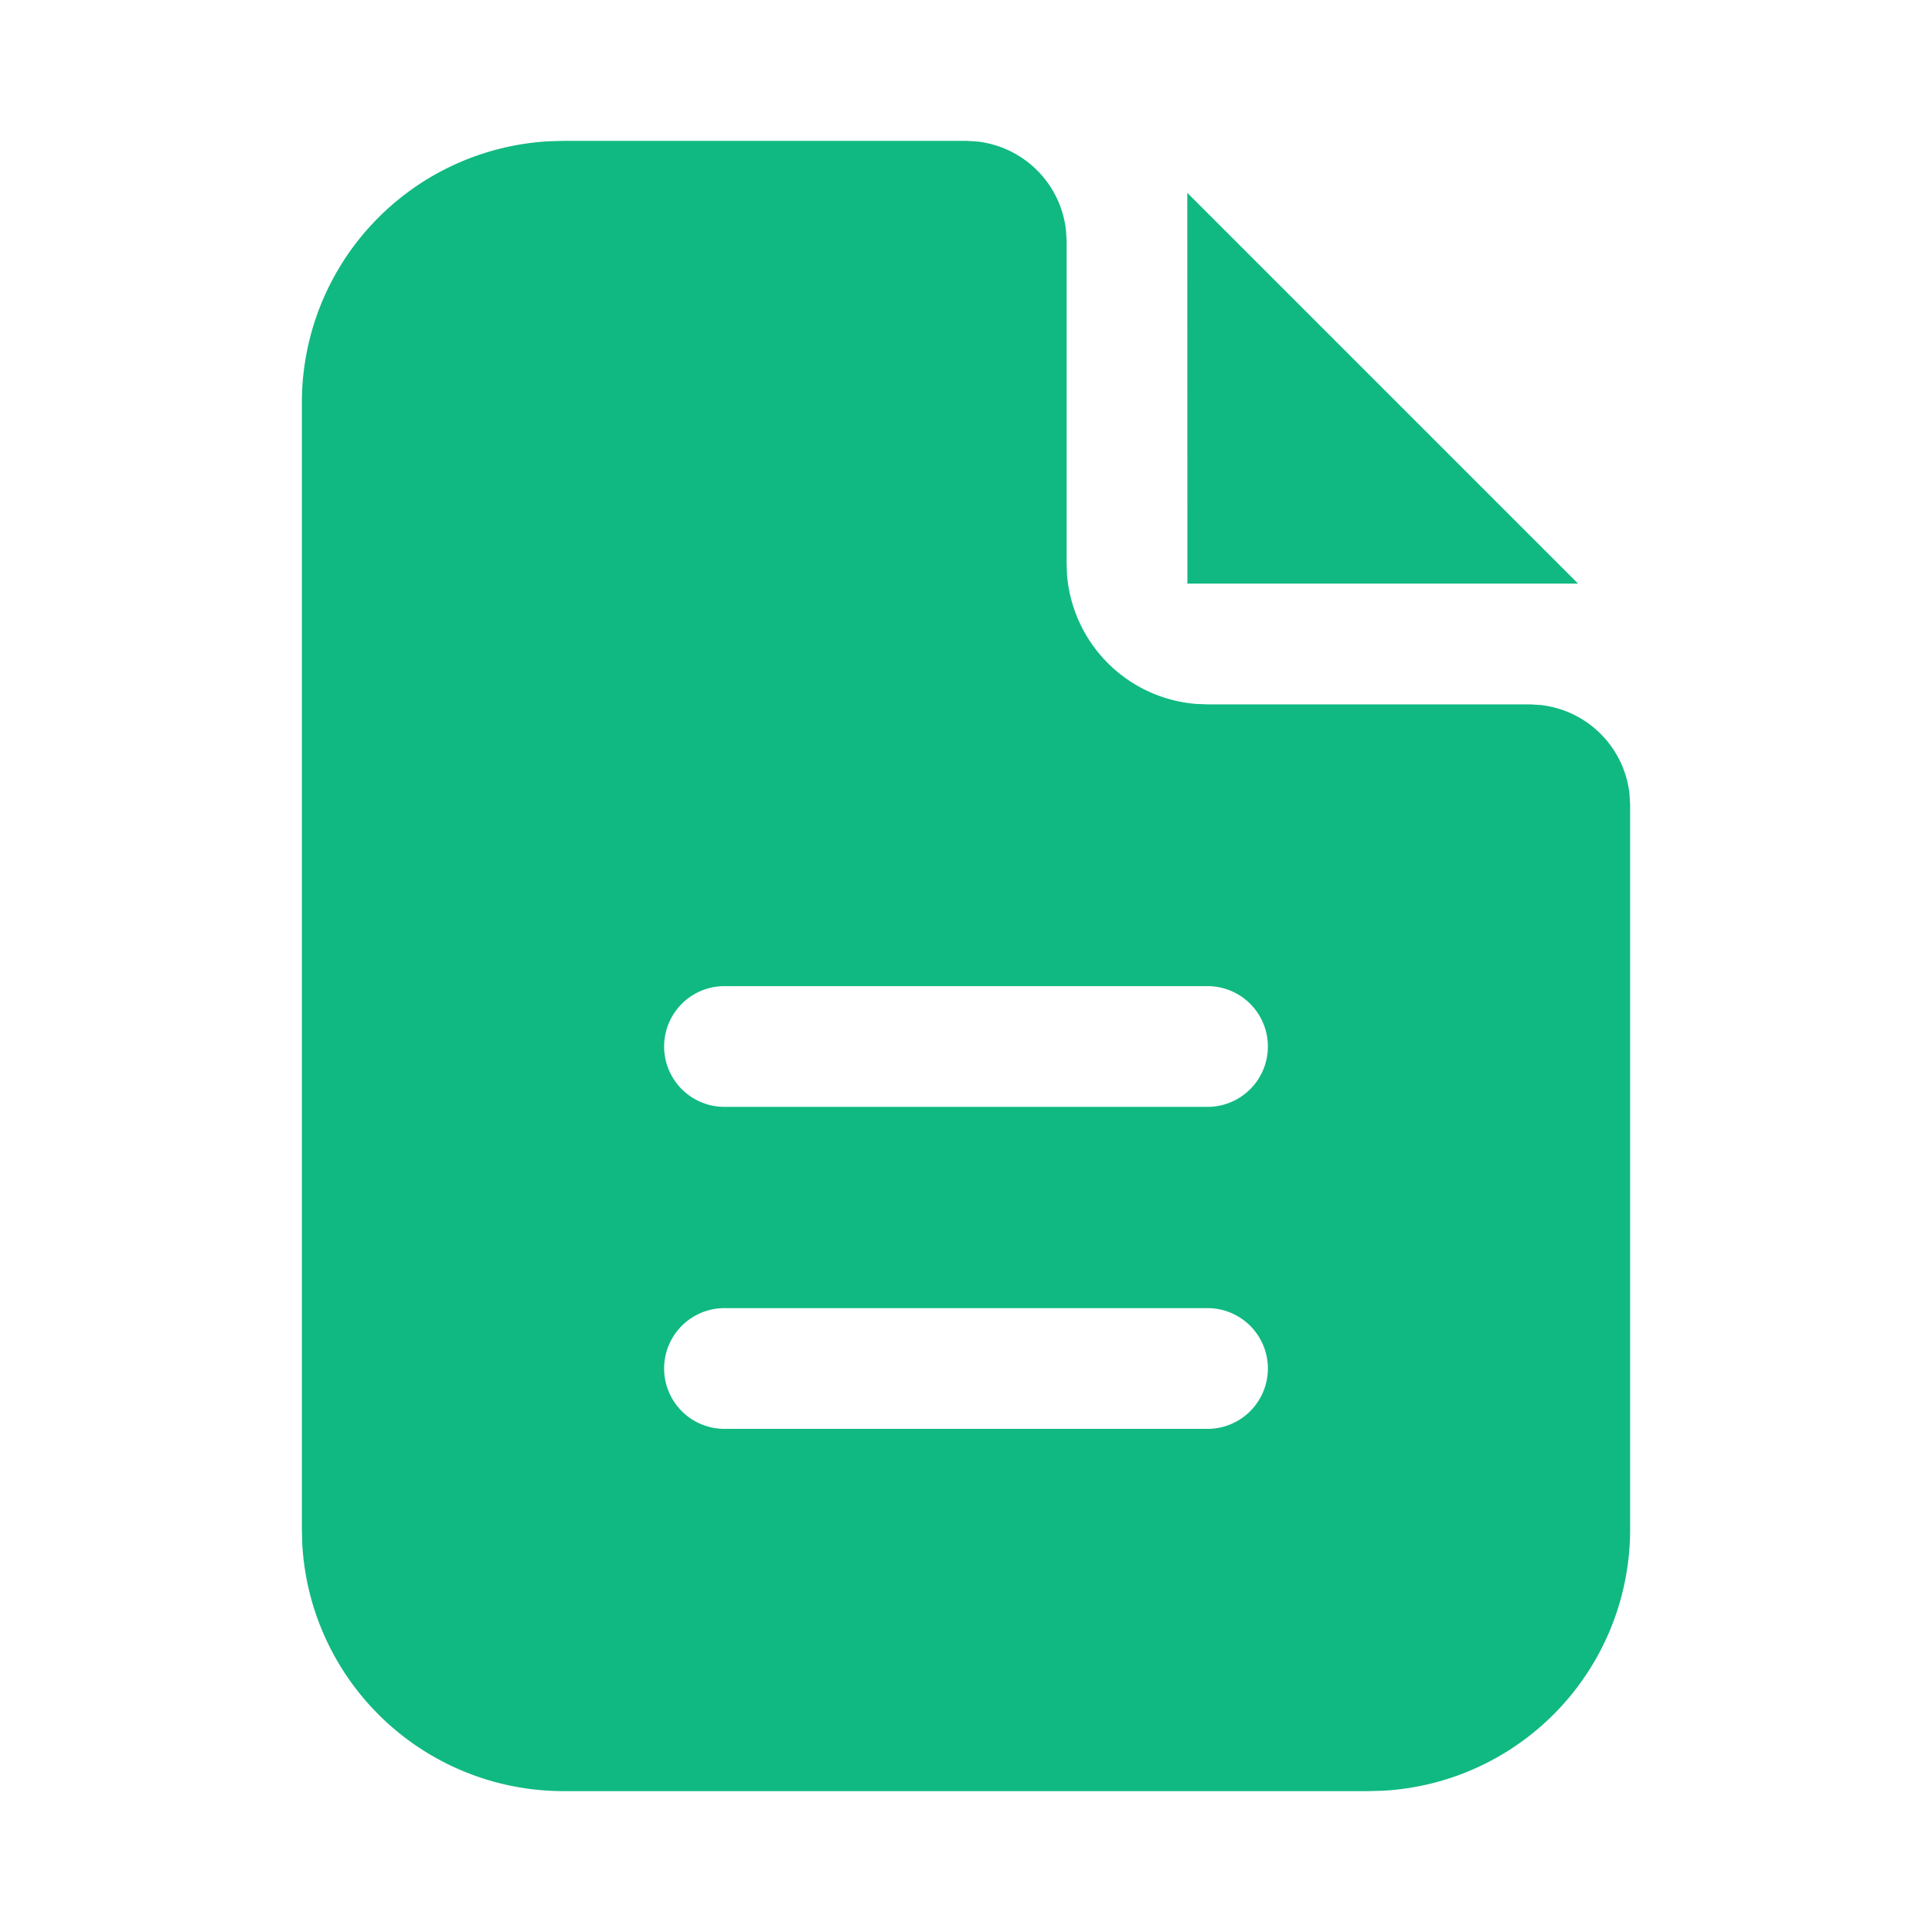
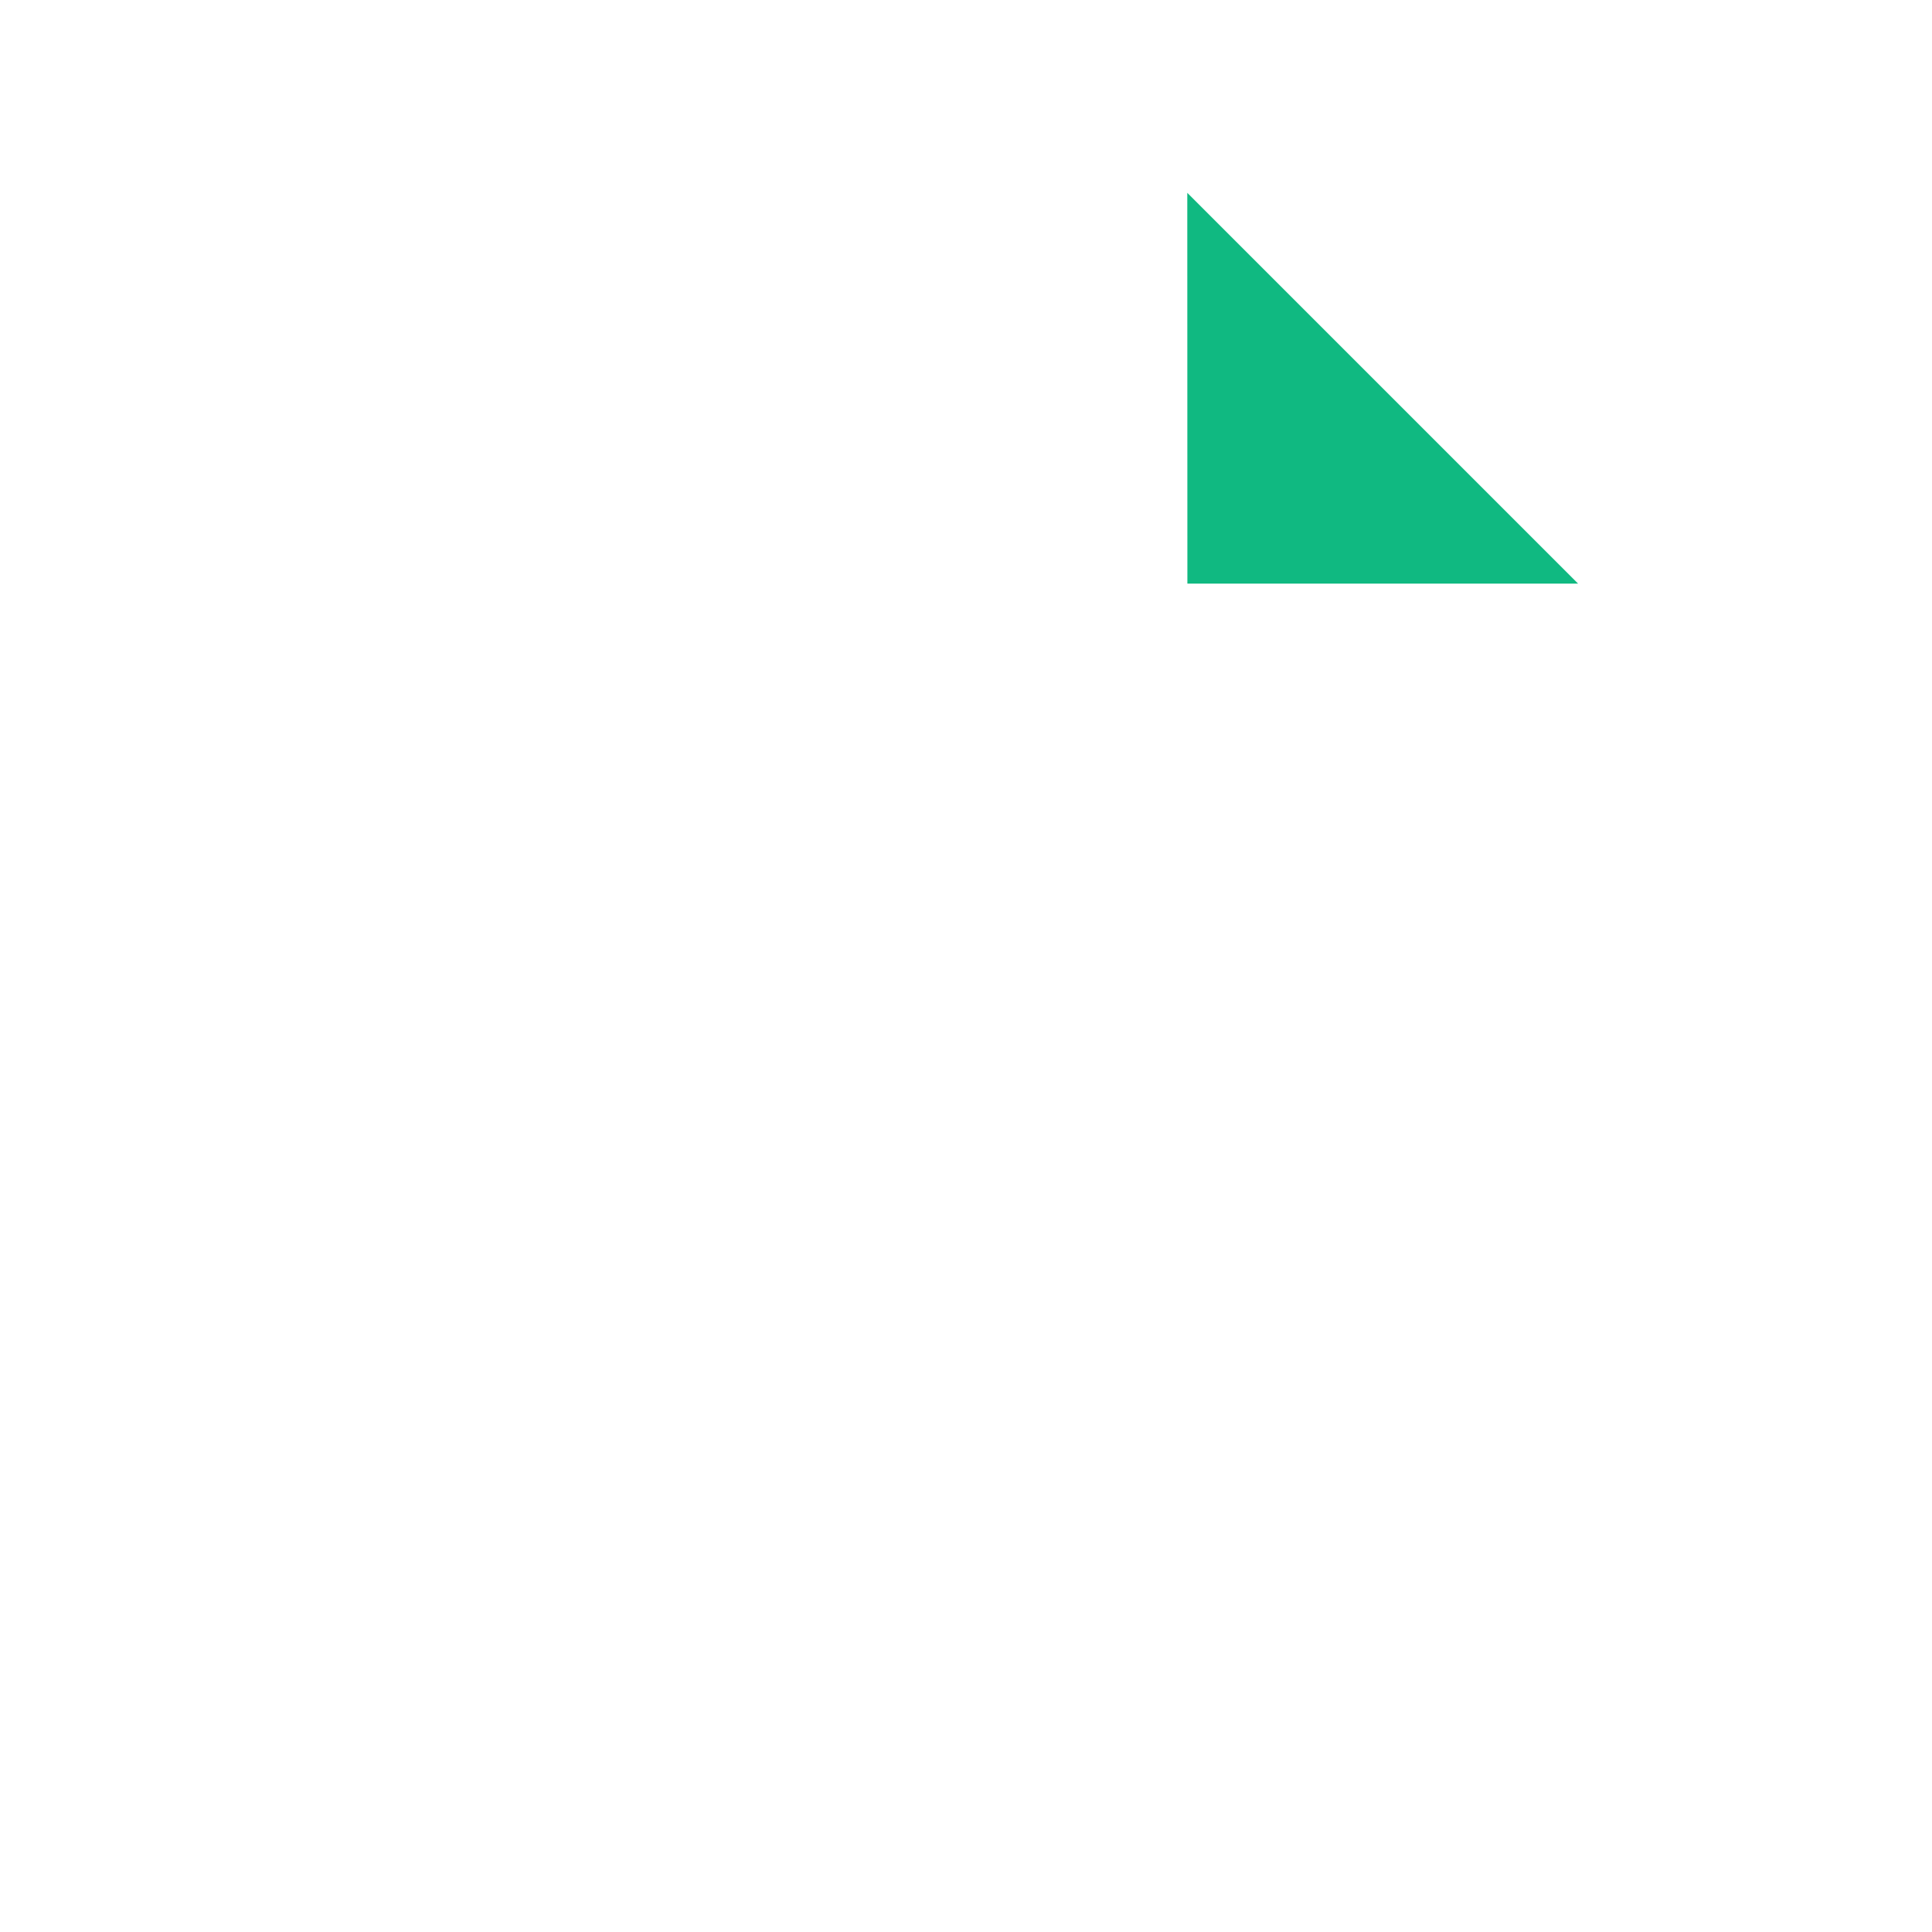
<svg xmlns="http://www.w3.org/2000/svg" width="2em" height="2em" viewBox="0 0 24 24">
  <g fill="#10B981" stroke-width="0.5" stroke="#10B981">
-     <path d="m12 2l.117.007a1 1 0 0 1 .876.876L13 3v4l.005.15a2 2 0 0 0 1.838 1.844L15 9h4l.117.007a1 1 0 0 1 .876.876L20 10v9a3 3 0 0 1-2.824 2.995L17 22H7a3 3 0 0 1-2.995-2.824L4 19V5a3 3 0 0 1 2.824-2.995L7 2zm3 14H9a1 1 0 0 0 0 2h6a1 1 0 0 0 0-2m0-4H9a1 1 0 0 0 0 2h6a1 1 0 0 0 0-2" />
    <path d="M19 7h-4l-.001-4.001z" />
  </g>
</svg>